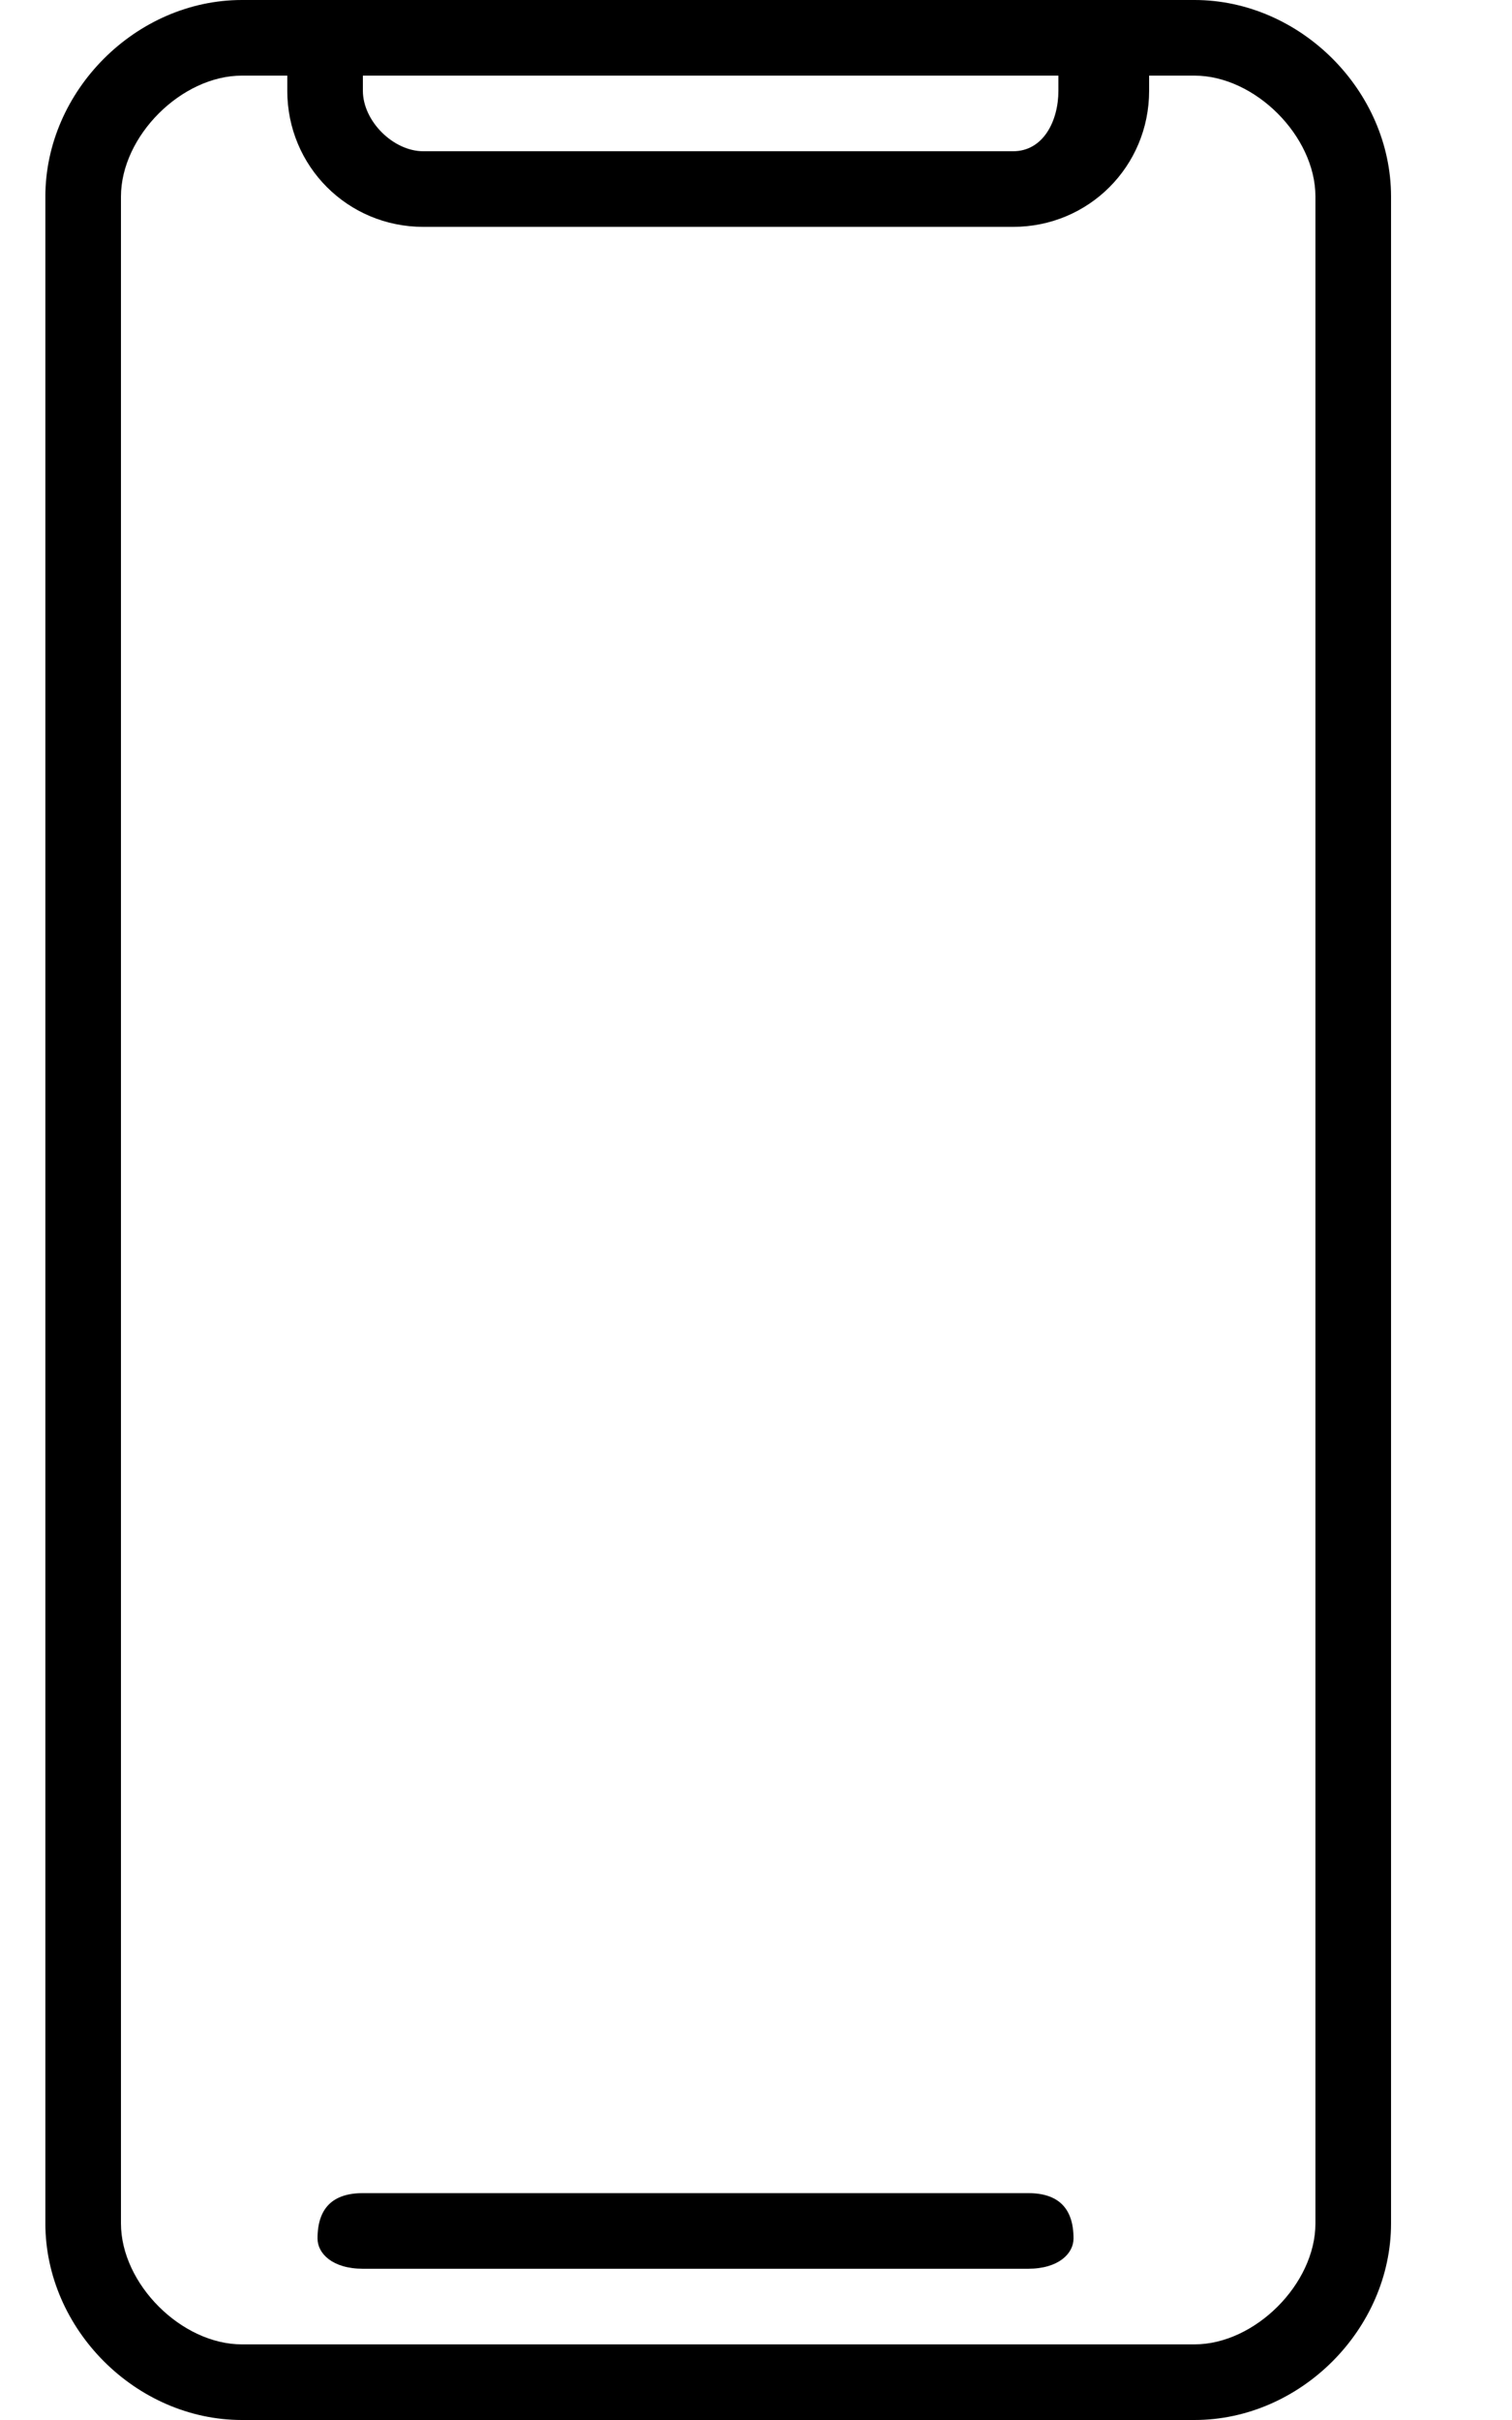
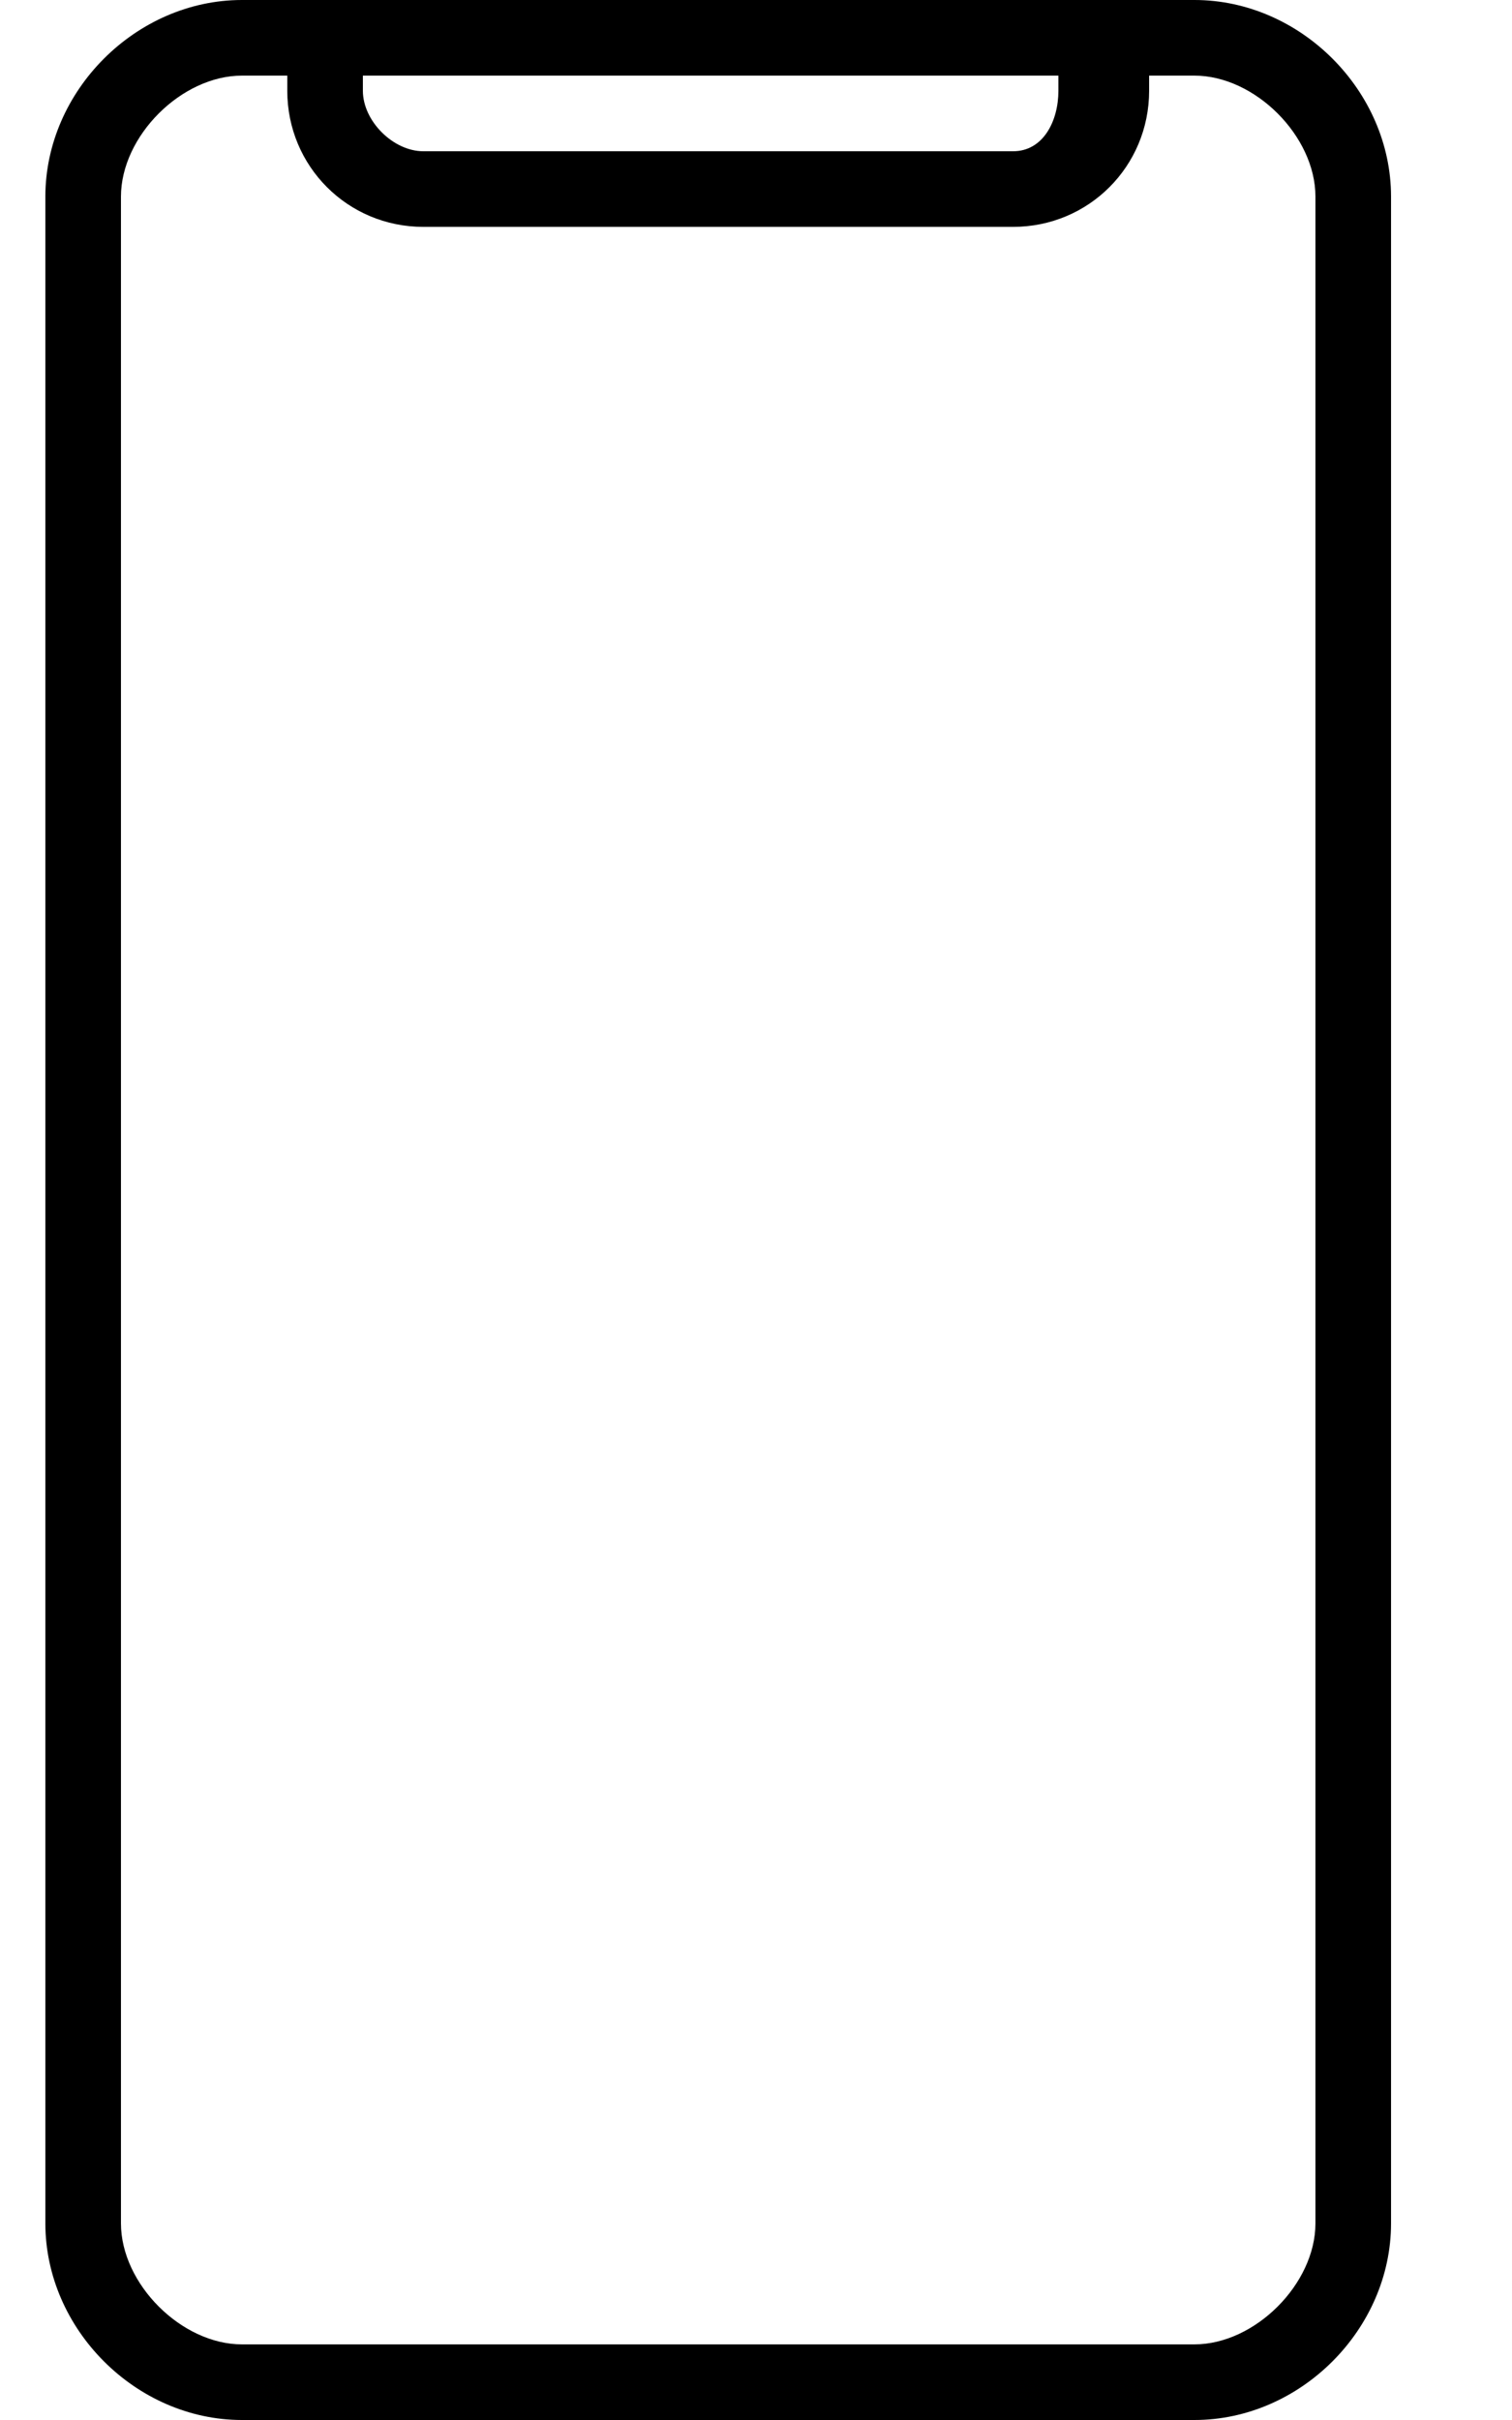
<svg xmlns="http://www.w3.org/2000/svg" version="1.2" viewBox="0 0 10 16" width="10" height="16">
  <title>Group-svg</title>
  <style>
		.s0 { fill: #000000 } 
	</style>
  <path id="Layer" fill-rule="evenodd" class="s0" d="m9.2 1.3v13.4c0 0.7-0.6 1.3-1.3 1.3h-6.3c-0.7 0-1.3-0.6-1.3-1.3v-13.4c0-0.7 0.6-1.3 1.3-1.3h6.3c0.7 0 1.3 0.6 1.3 1.3zm-0.5 0c0-0.4-0.4-0.8-0.8-0.8h-0.3v0.1c0 0.5-0.4 0.9-0.9 0.9h-3.9c-0.5 0-0.9-0.4-0.9-0.9v-0.1h-0.3c-0.4 0-0.8 0.4-0.8 0.8v13.4c0 0.4 0.4 0.8 0.8 0.8h6.3c0.4 0 0.8-0.4 0.8-0.8zm-6.3-0.7c0 0.2 0.2 0.4 0.4 0.4h3.9c0.2 0 0.3-0.2 0.3-0.4v-0.1h-4.6z" />
-   <path id="Layer" class="s0" d="m7.1 14.8c0 0.1-0.1 0.2-0.3 0.2h-4.4c-0.2 0-0.3-0.1-0.3-0.2 0-0.2 0.1-0.3 0.3-0.3h4.4c0.2 0 0.3 0.1 0.3 0.3z" />
</svg>